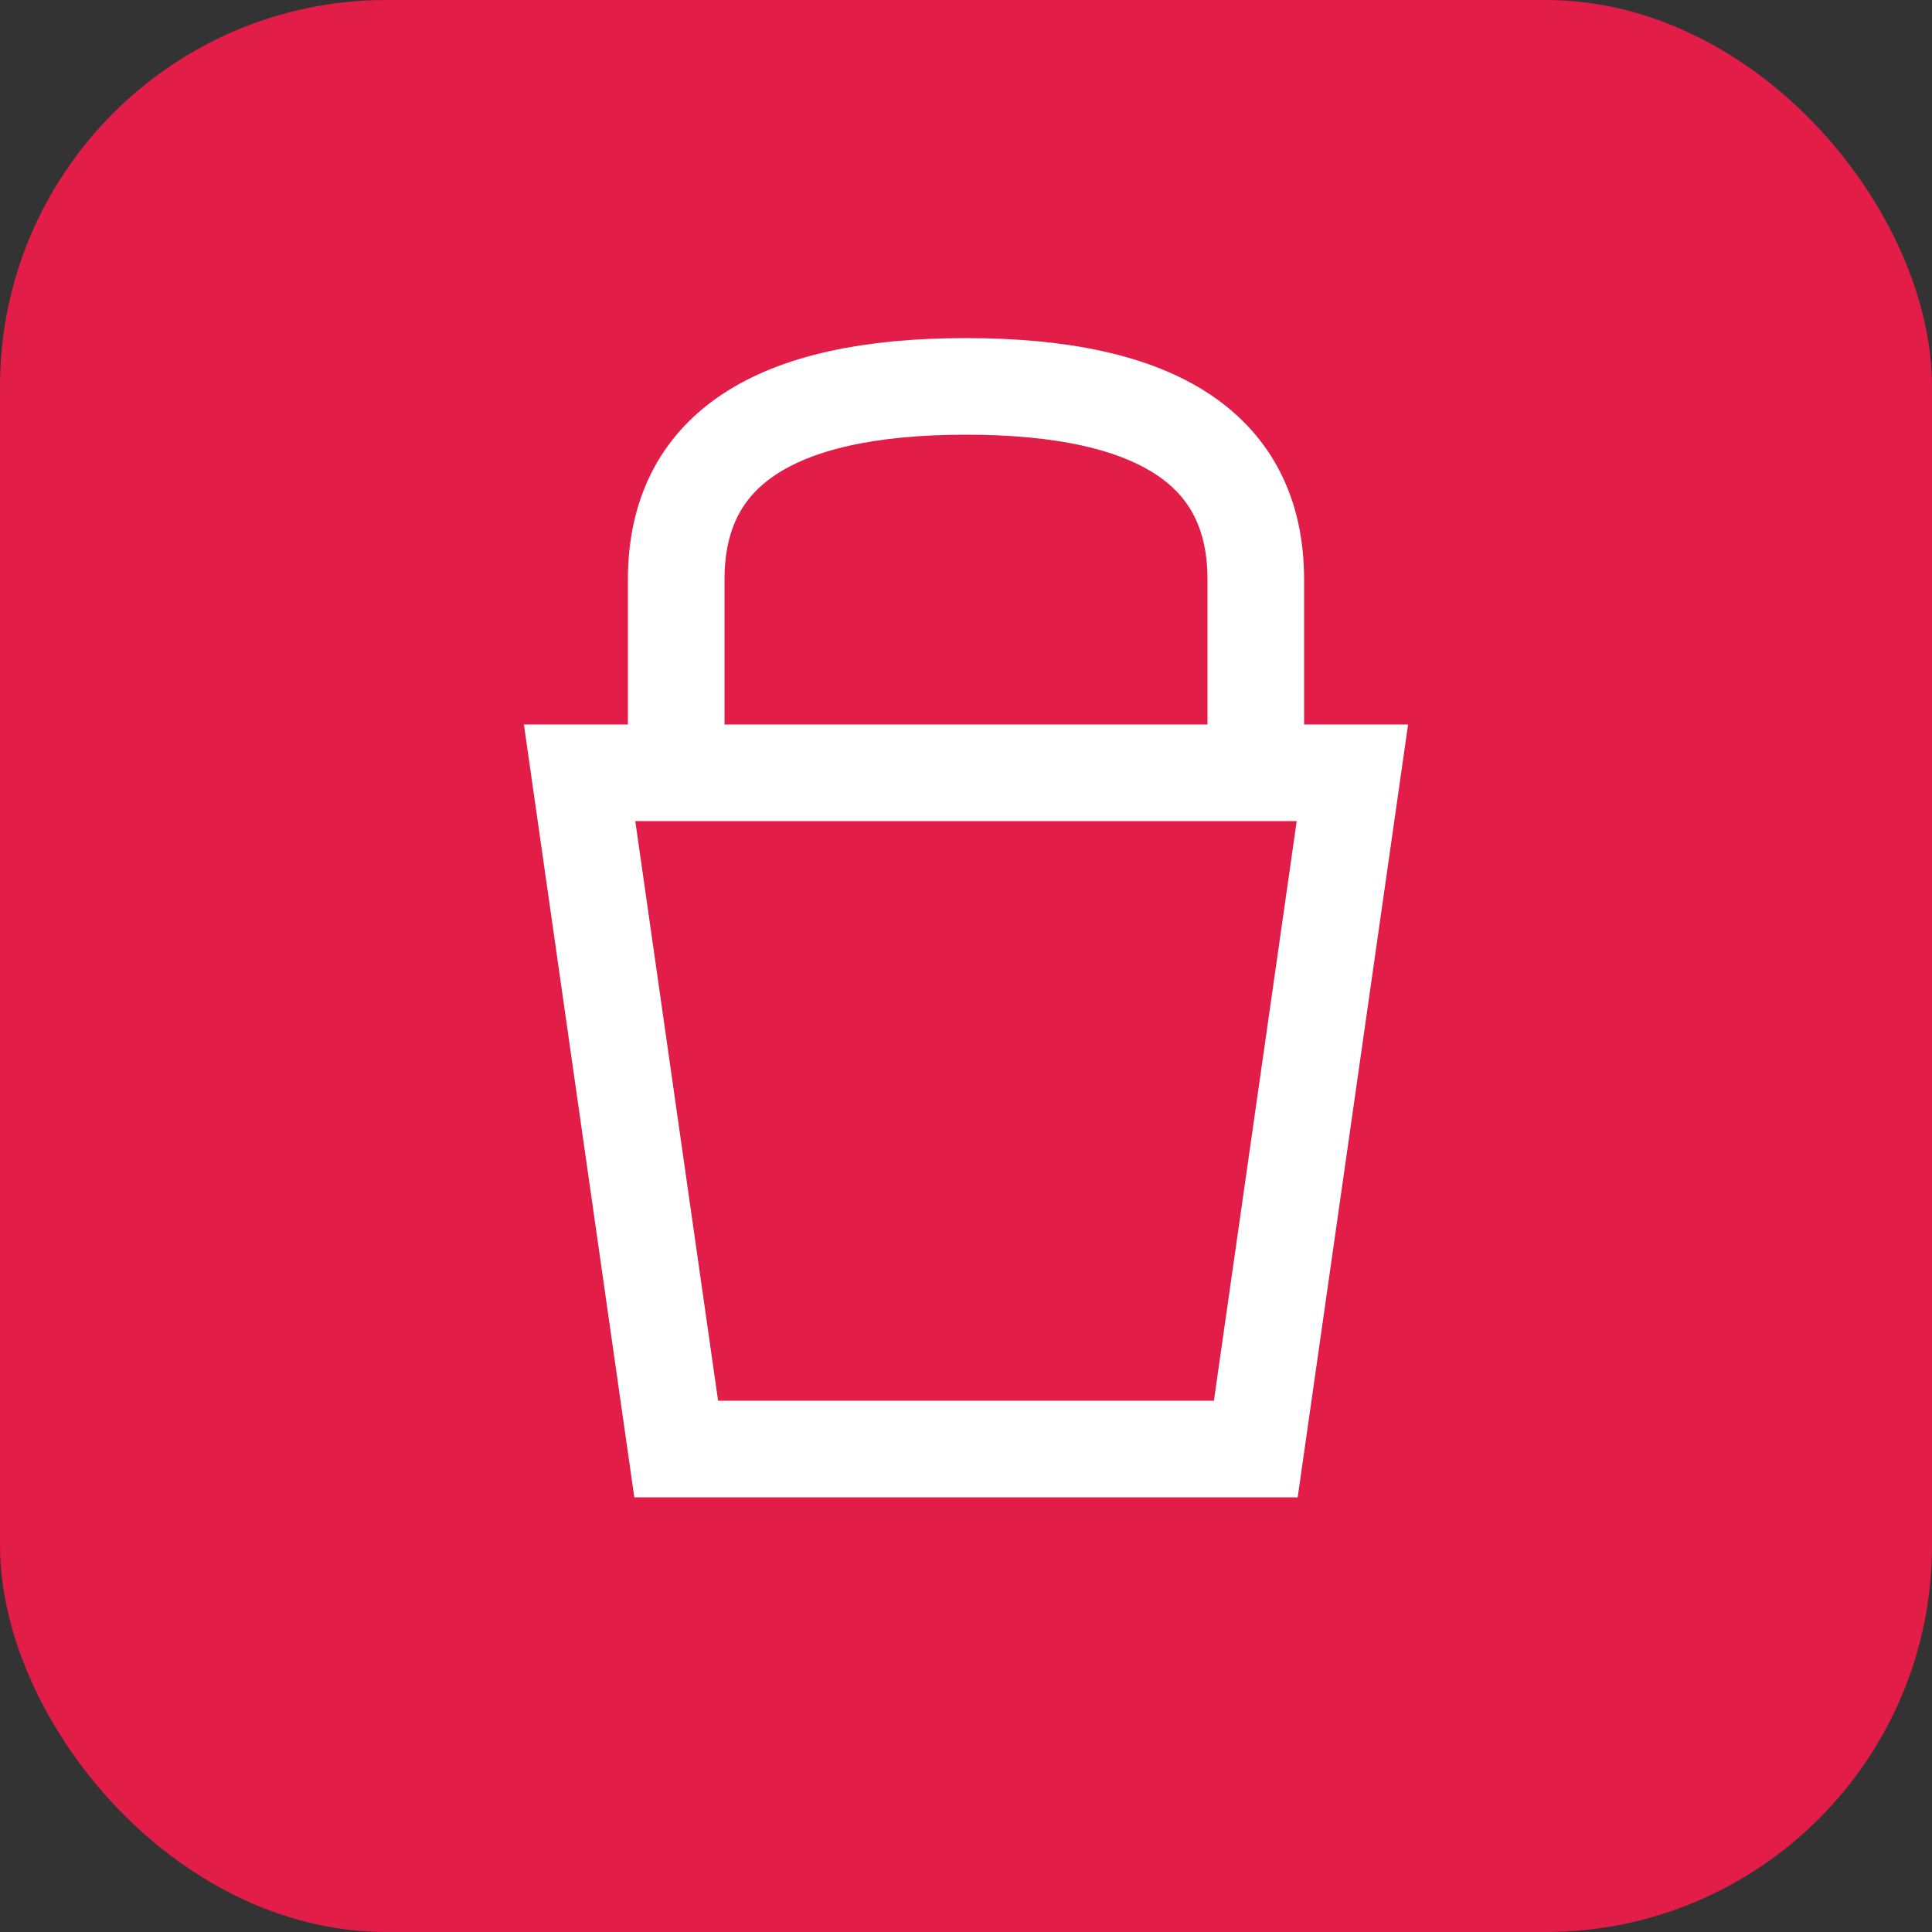
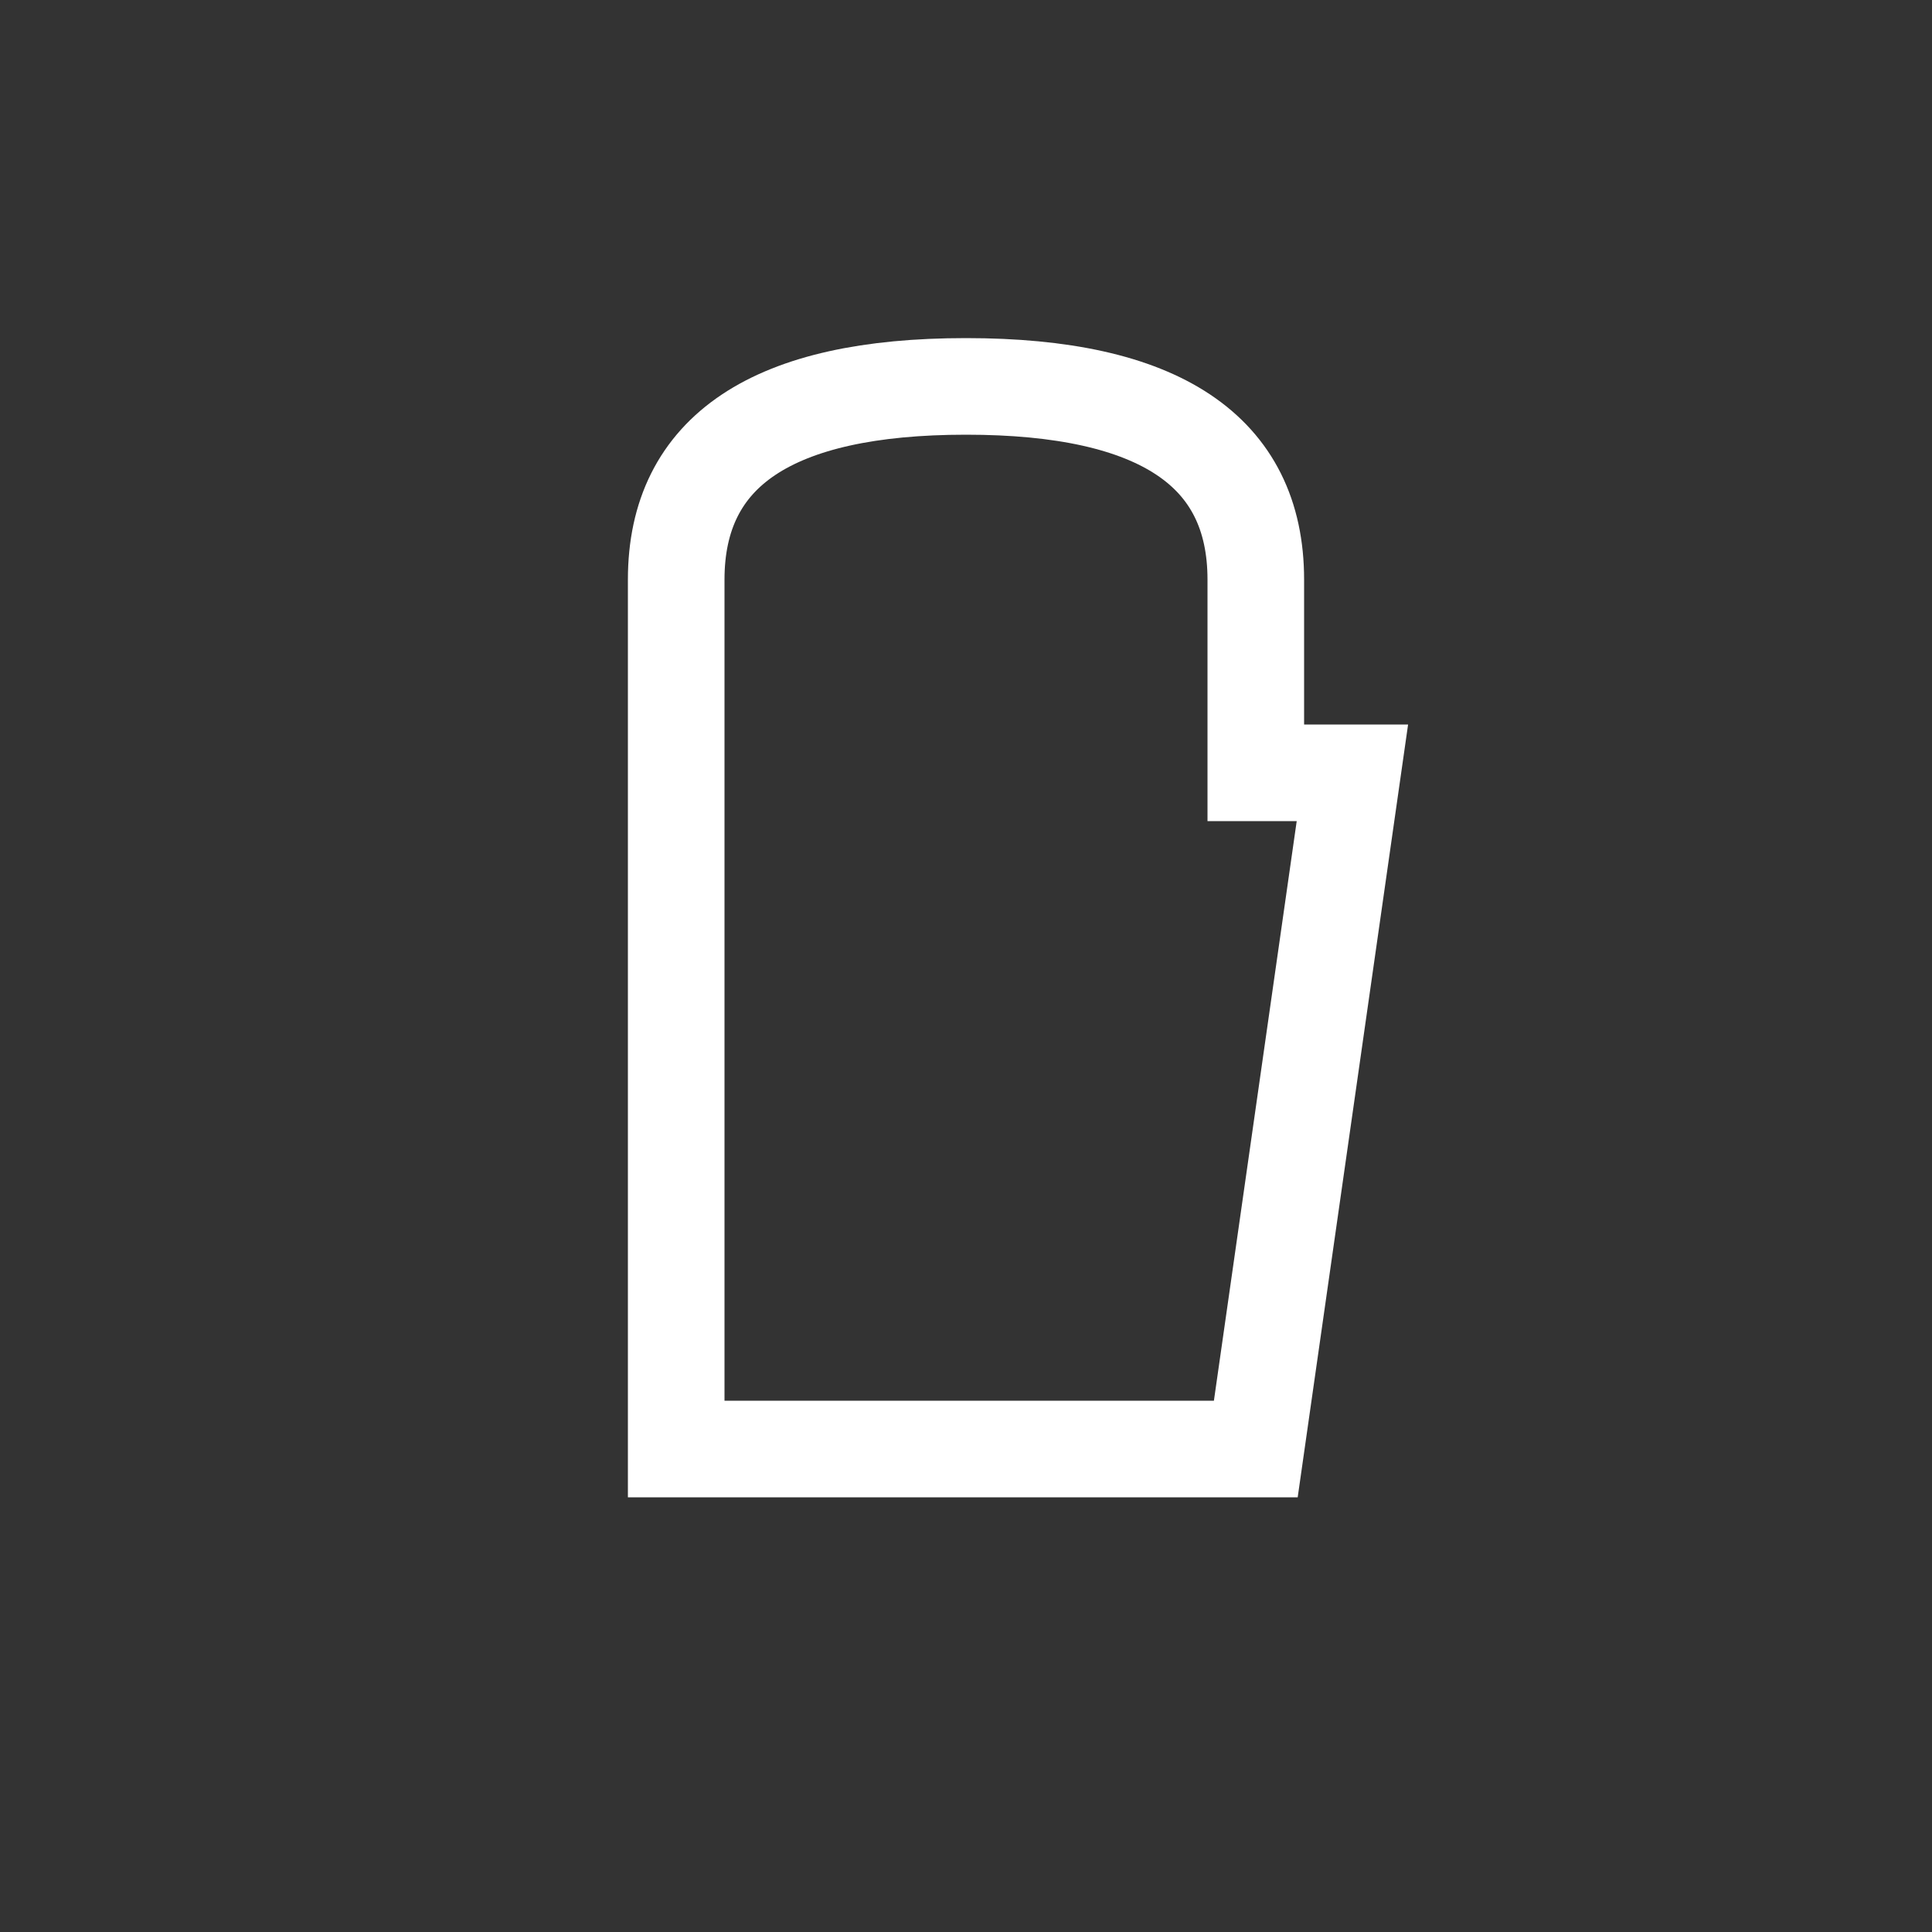
<svg xmlns="http://www.w3.org/2000/svg" viewBox="0 0 100 100">
  <rect x="0" y="0" width="100" height="100" fill="#333333" stroke="none" />
-   <rect width="100" height="100" rx="20" fill="#e11d48" />
-   <path d="M35 40 L35 30 Q35 20 50 20 Q65 20 65 30 L65 40 M30 40 L70 40 L65 75 L35 75 Z" stroke="white" stroke-width="5" fill="none" />
+   <path d="M35 40 L35 30 Q35 20 50 20 Q65 20 65 30 L65 40 L70 40 L65 75 L35 75 Z" stroke="white" stroke-width="5" fill="none" />
</svg>